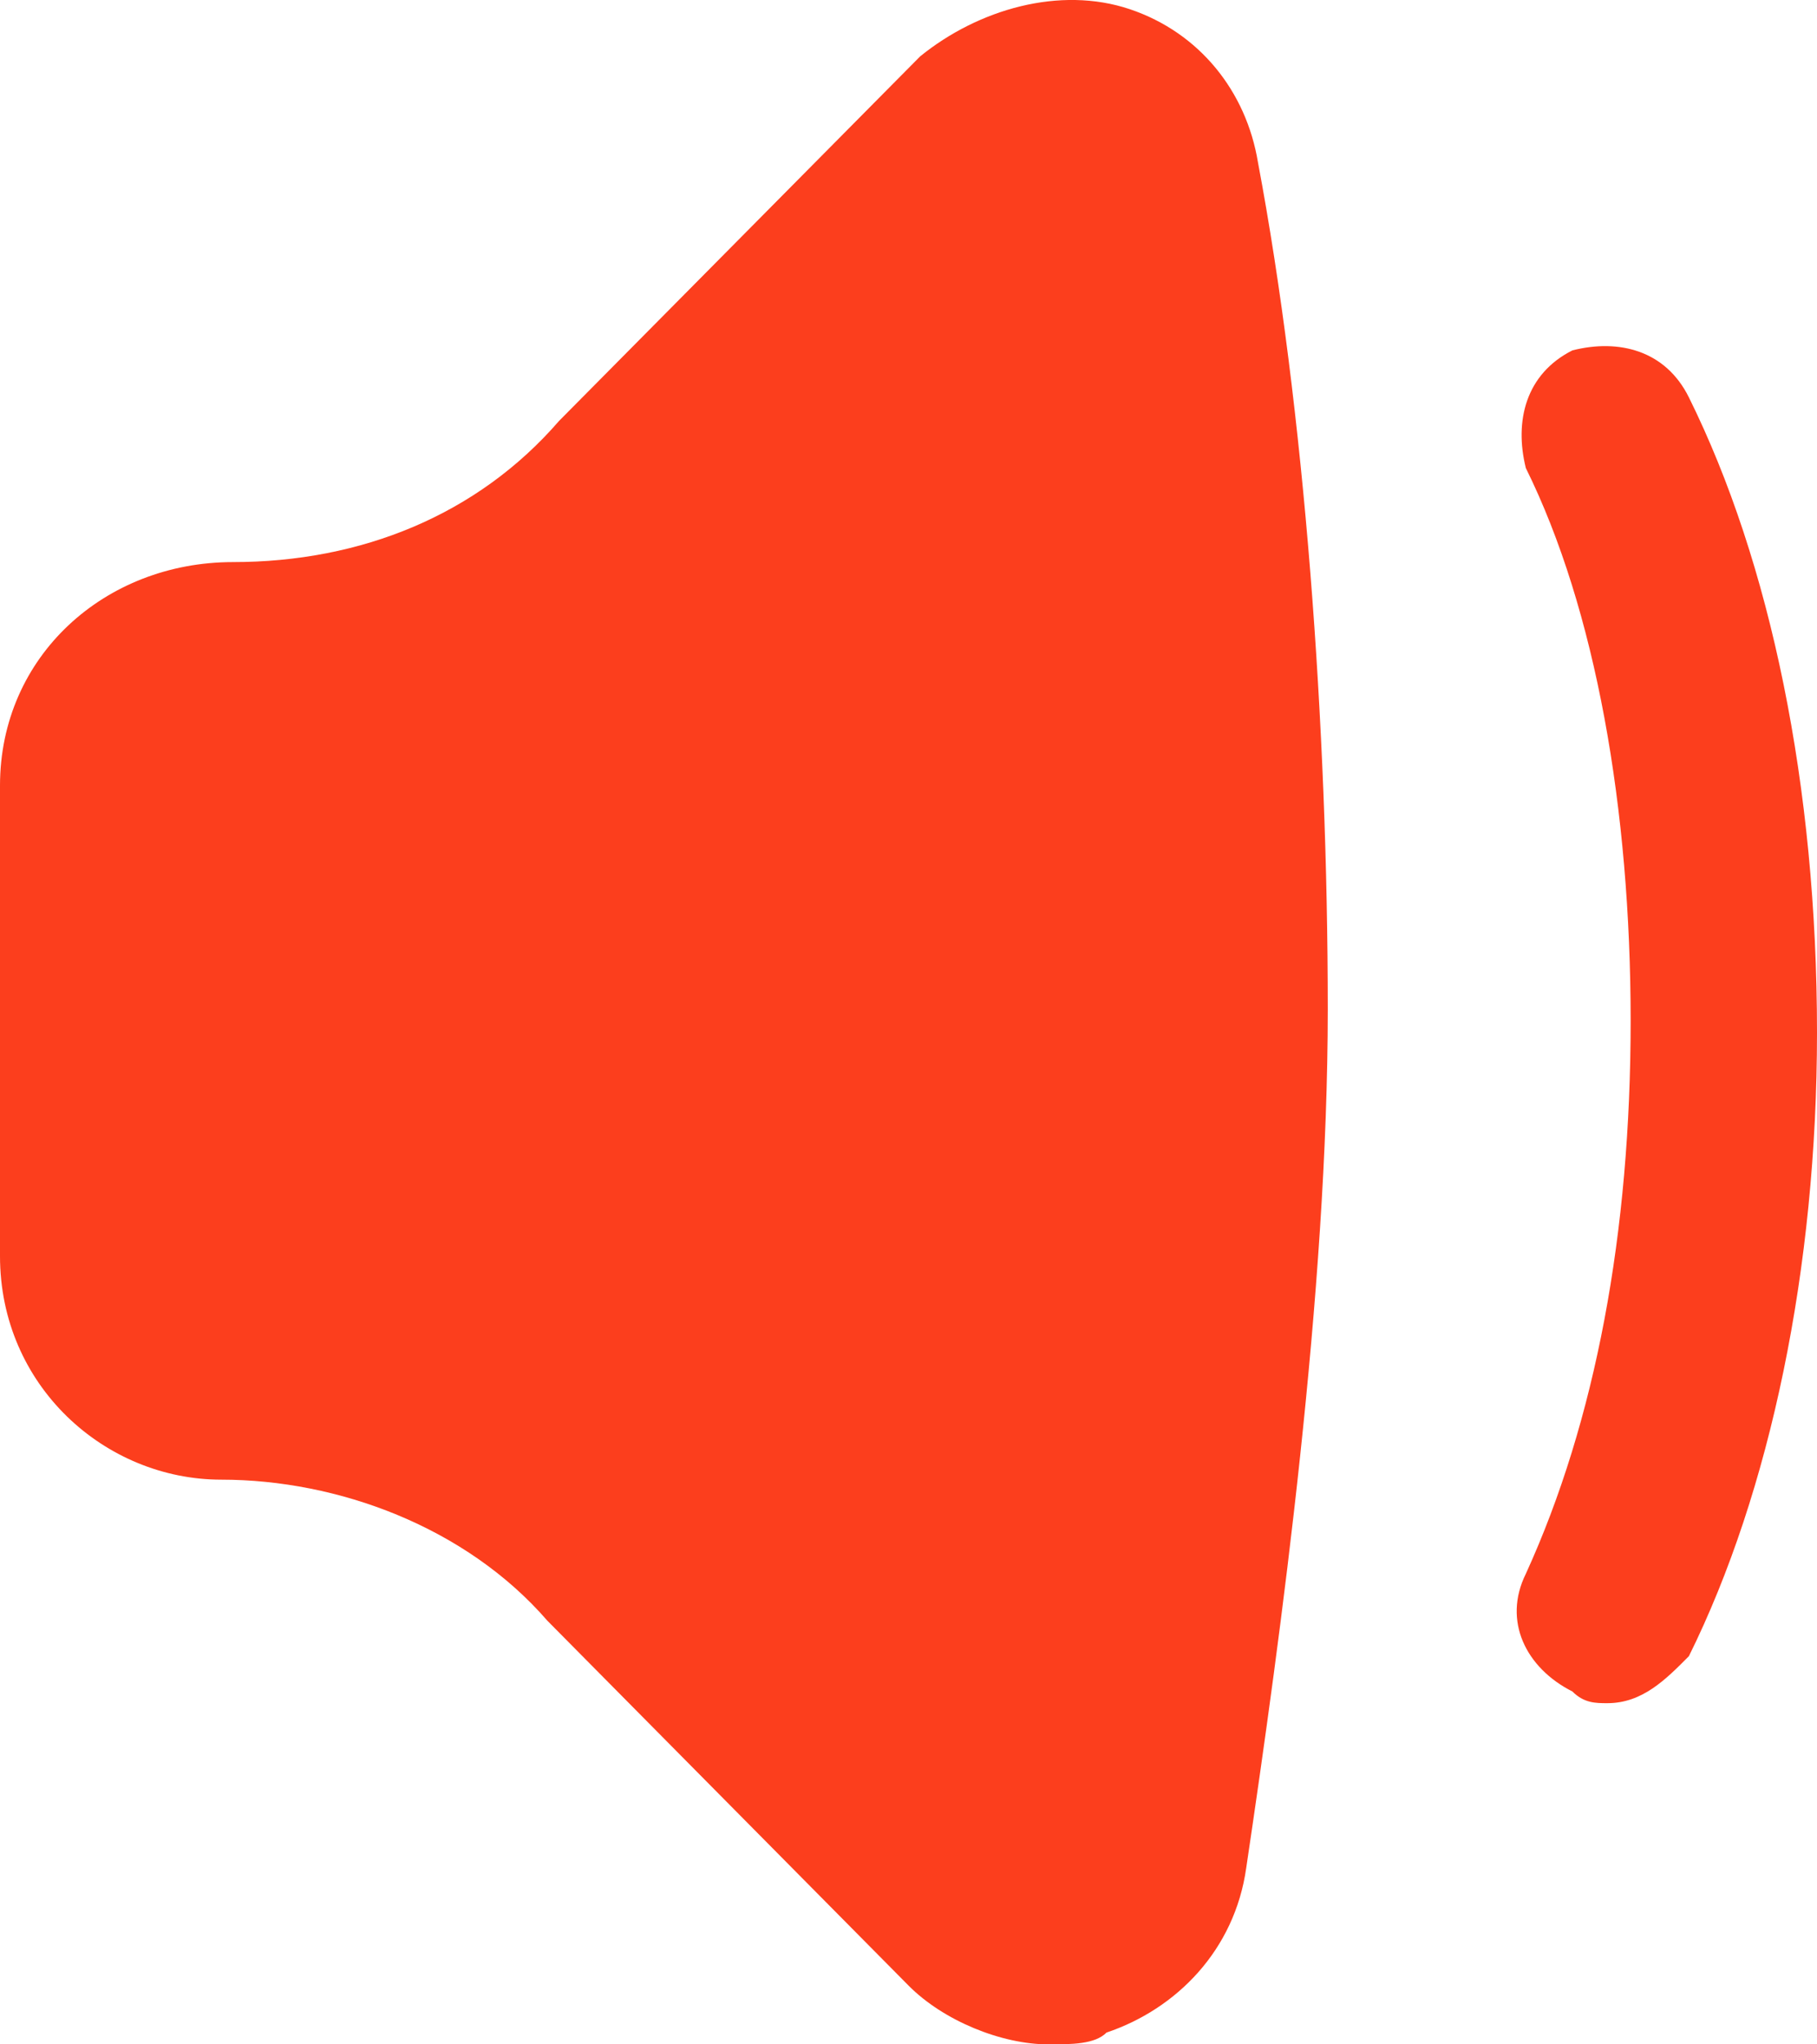
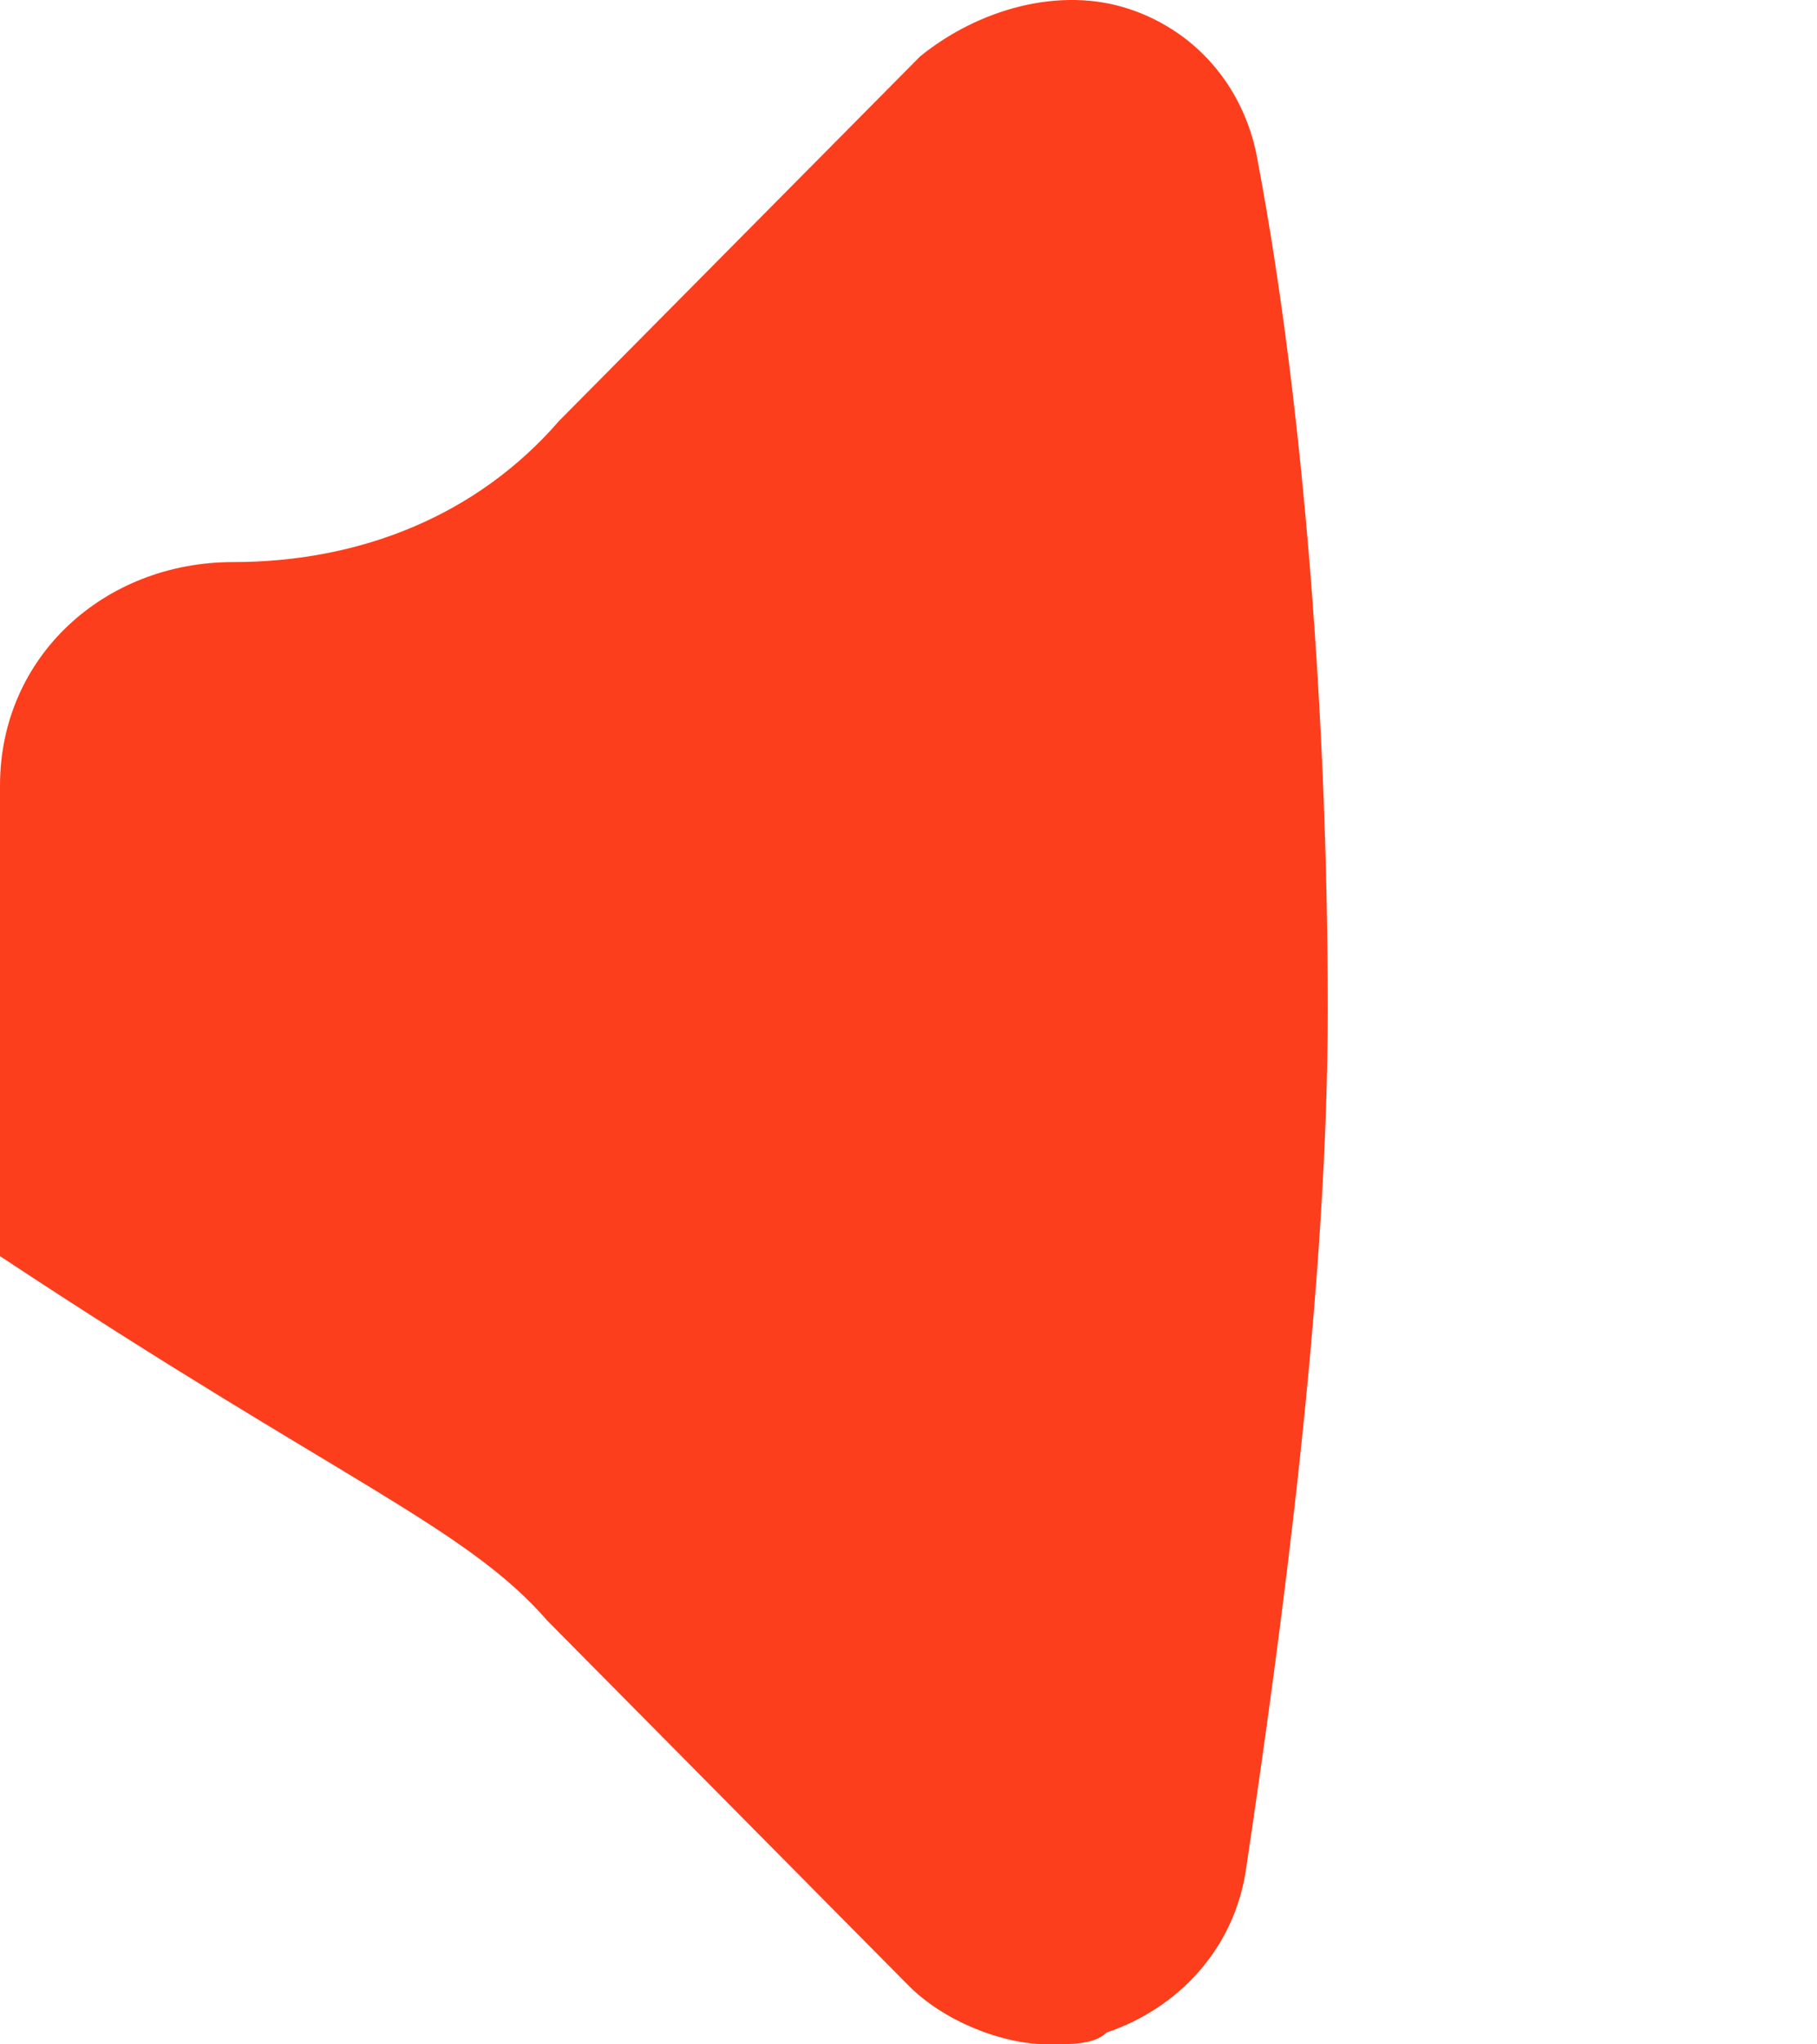
<svg xmlns="http://www.w3.org/2000/svg" viewBox="0 0 16 18" fill="none">
-   <path d="M9.949 0.081C9.333 -0.126 8.615 0.081 8.103 0.496L4.923 3.706C4.205 4.535 3.179 4.949 2.051 4.949C0.923 4.949 0 5.778 0 6.917V11.06C0 12.2 0.923 13.028 1.949 13.028C2.974 13.028 4.103 13.443 4.821 14.271L8 17.482C8.308 17.793 8.821 18 9.231 18C9.436 18 9.641 18 9.744 17.896C10.359 17.689 10.872 17.171 10.974 16.446C11.282 14.375 11.692 11.371 11.692 8.885C11.692 6.399 11.487 3.603 11.077 1.428C10.974 0.806 10.564 0.288 9.949 0.081Z" fill="#FC3E1D" />
-   <path d="M14.872 3.499C14.667 3.085 14.256 2.981 13.846 3.085C13.436 3.292 13.333 3.706 13.436 4.121C14.051 5.364 14.359 7.124 14.359 8.989C14.359 10.853 14.051 12.51 13.436 13.857C13.231 14.271 13.436 14.686 13.846 14.893C13.949 14.996 14.051 14.996 14.154 14.996C14.461 14.996 14.667 14.789 14.872 14.582C15.59 13.132 16 11.164 16 9.092C16 6.917 15.59 4.949 14.872 3.499Z" fill="#FC3E1D" />
+   <path d="M9.949 0.081C9.333 -0.126 8.615 0.081 8.103 0.496L4.923 3.706C4.205 4.535 3.179 4.949 2.051 4.949C0.923 4.949 0 5.778 0 6.917V11.06C2.974 13.028 4.103 13.443 4.821 14.271L8 17.482C8.308 17.793 8.821 18 9.231 18C9.436 18 9.641 18 9.744 17.896C10.359 17.689 10.872 17.171 10.974 16.446C11.282 14.375 11.692 11.371 11.692 8.885C11.692 6.399 11.487 3.603 11.077 1.428C10.974 0.806 10.564 0.288 9.949 0.081Z" fill="#FC3E1D" />
</svg>